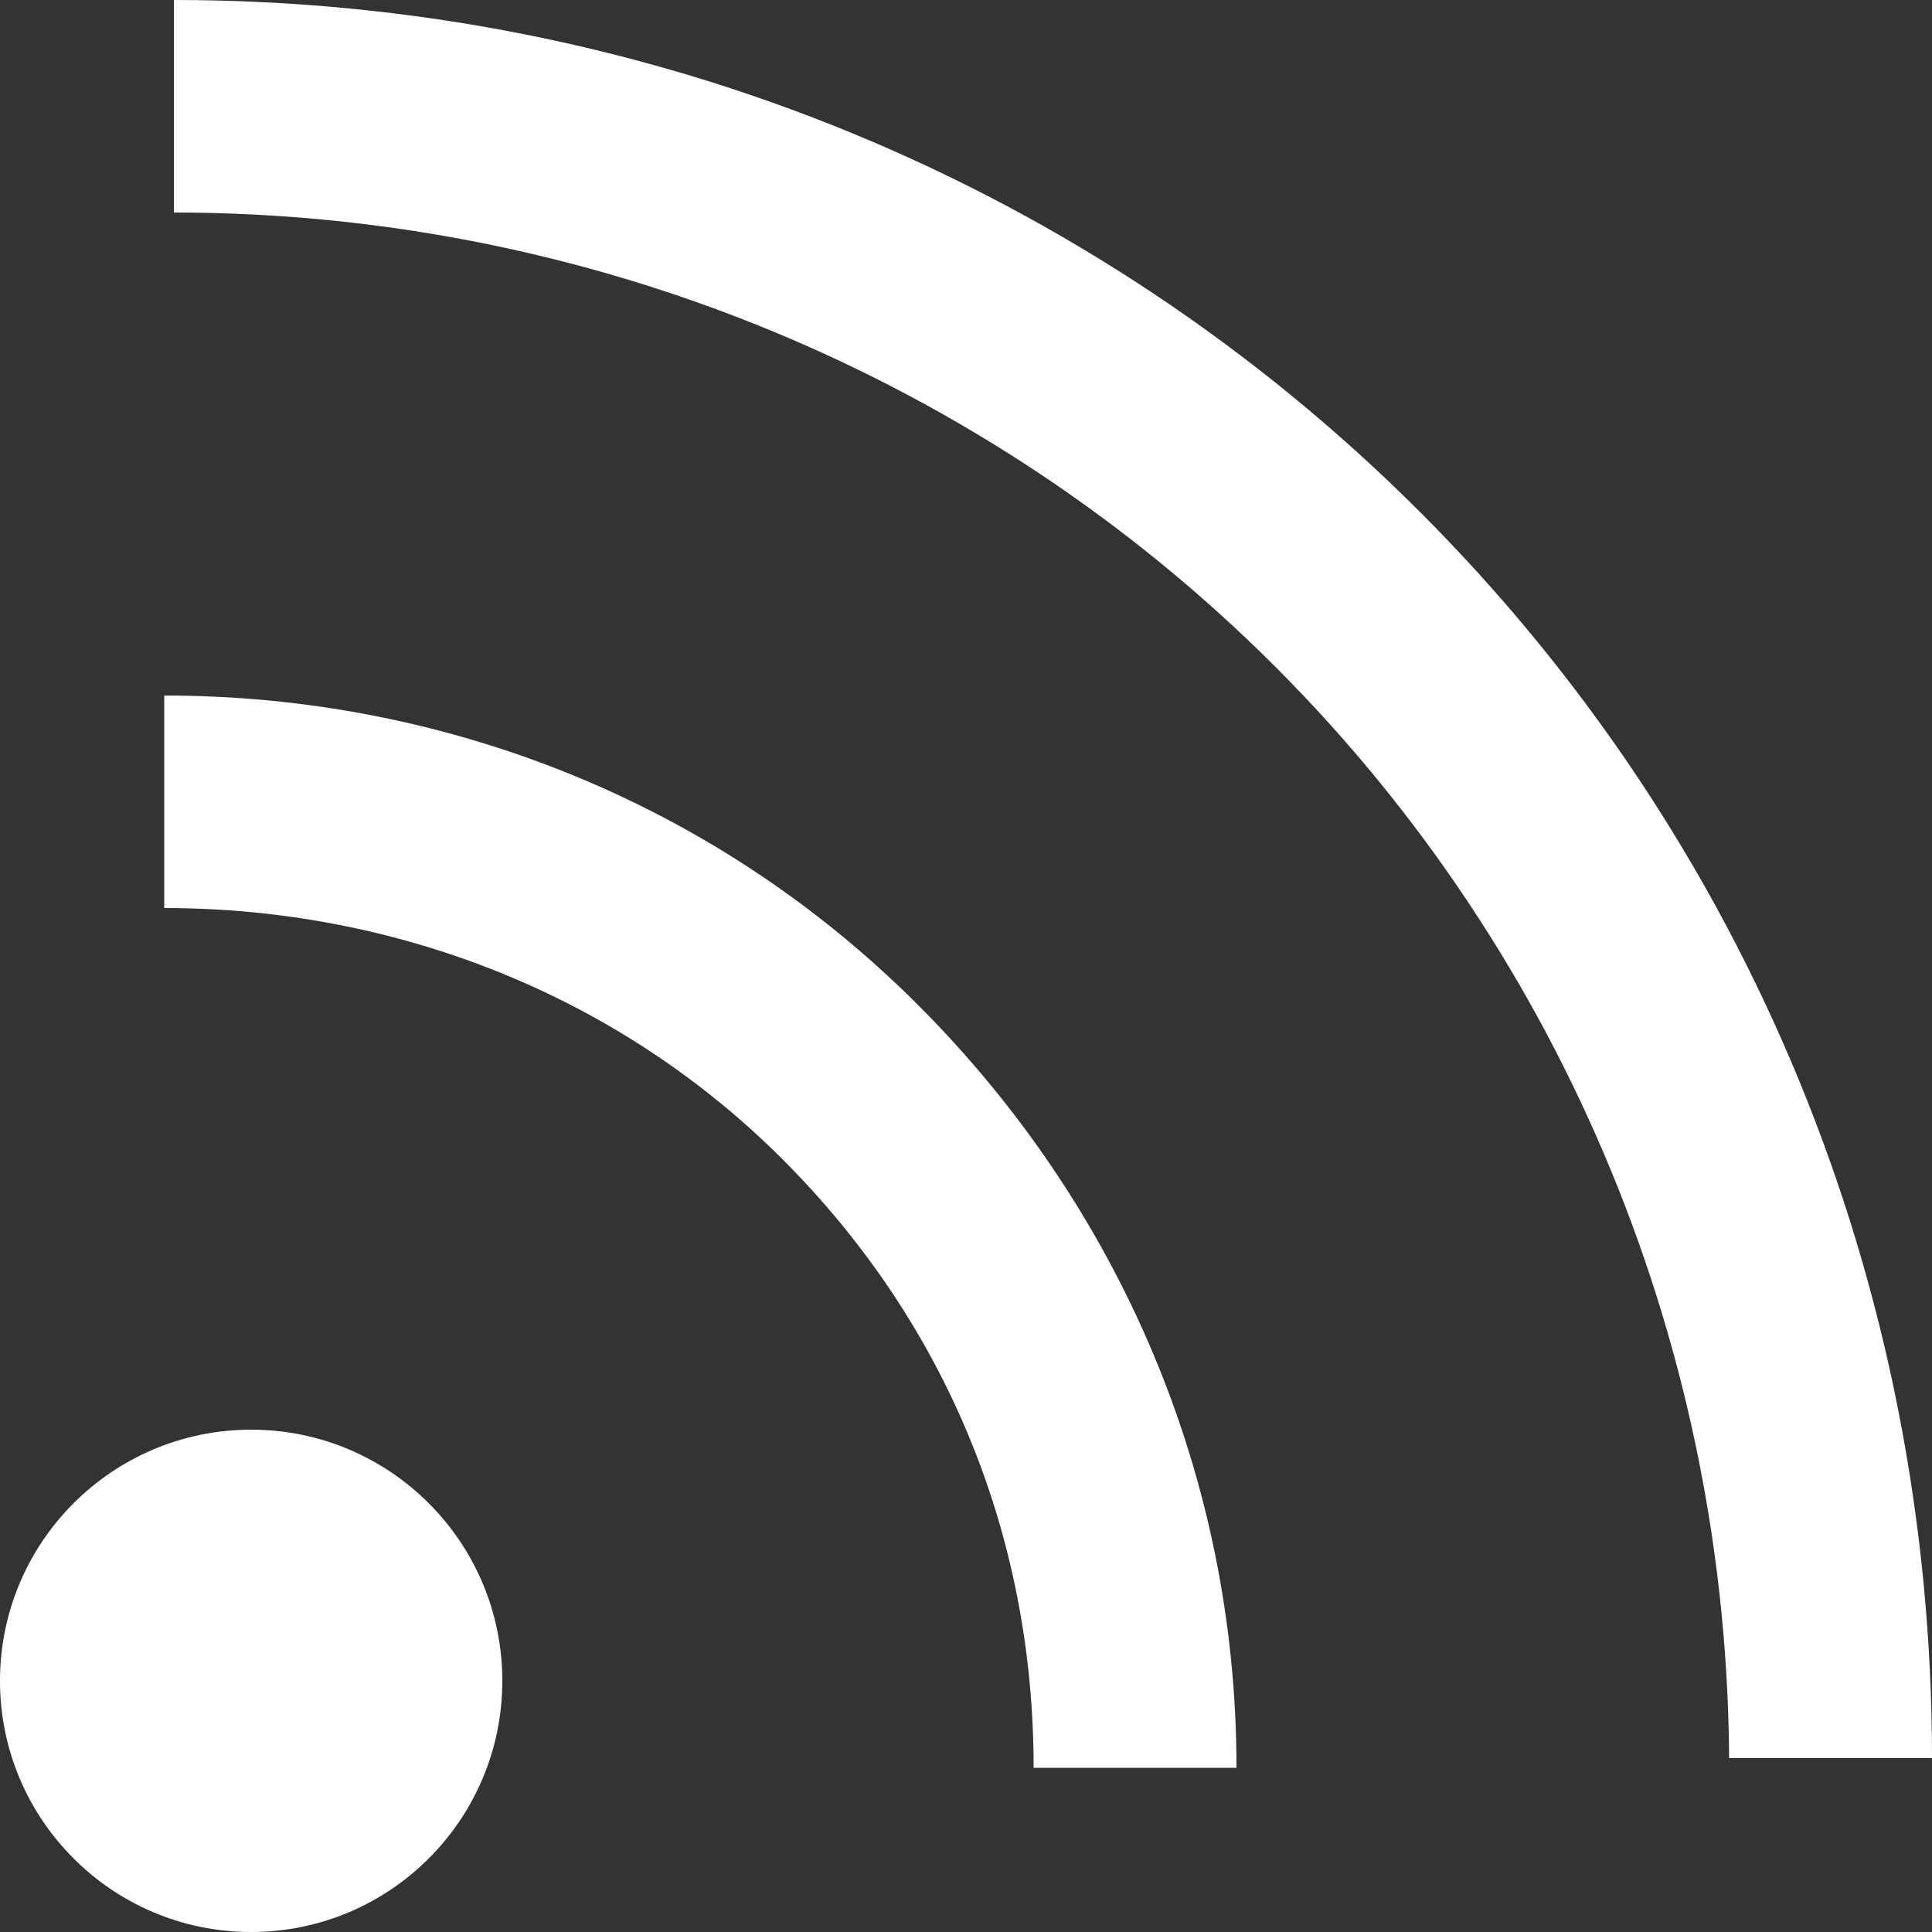
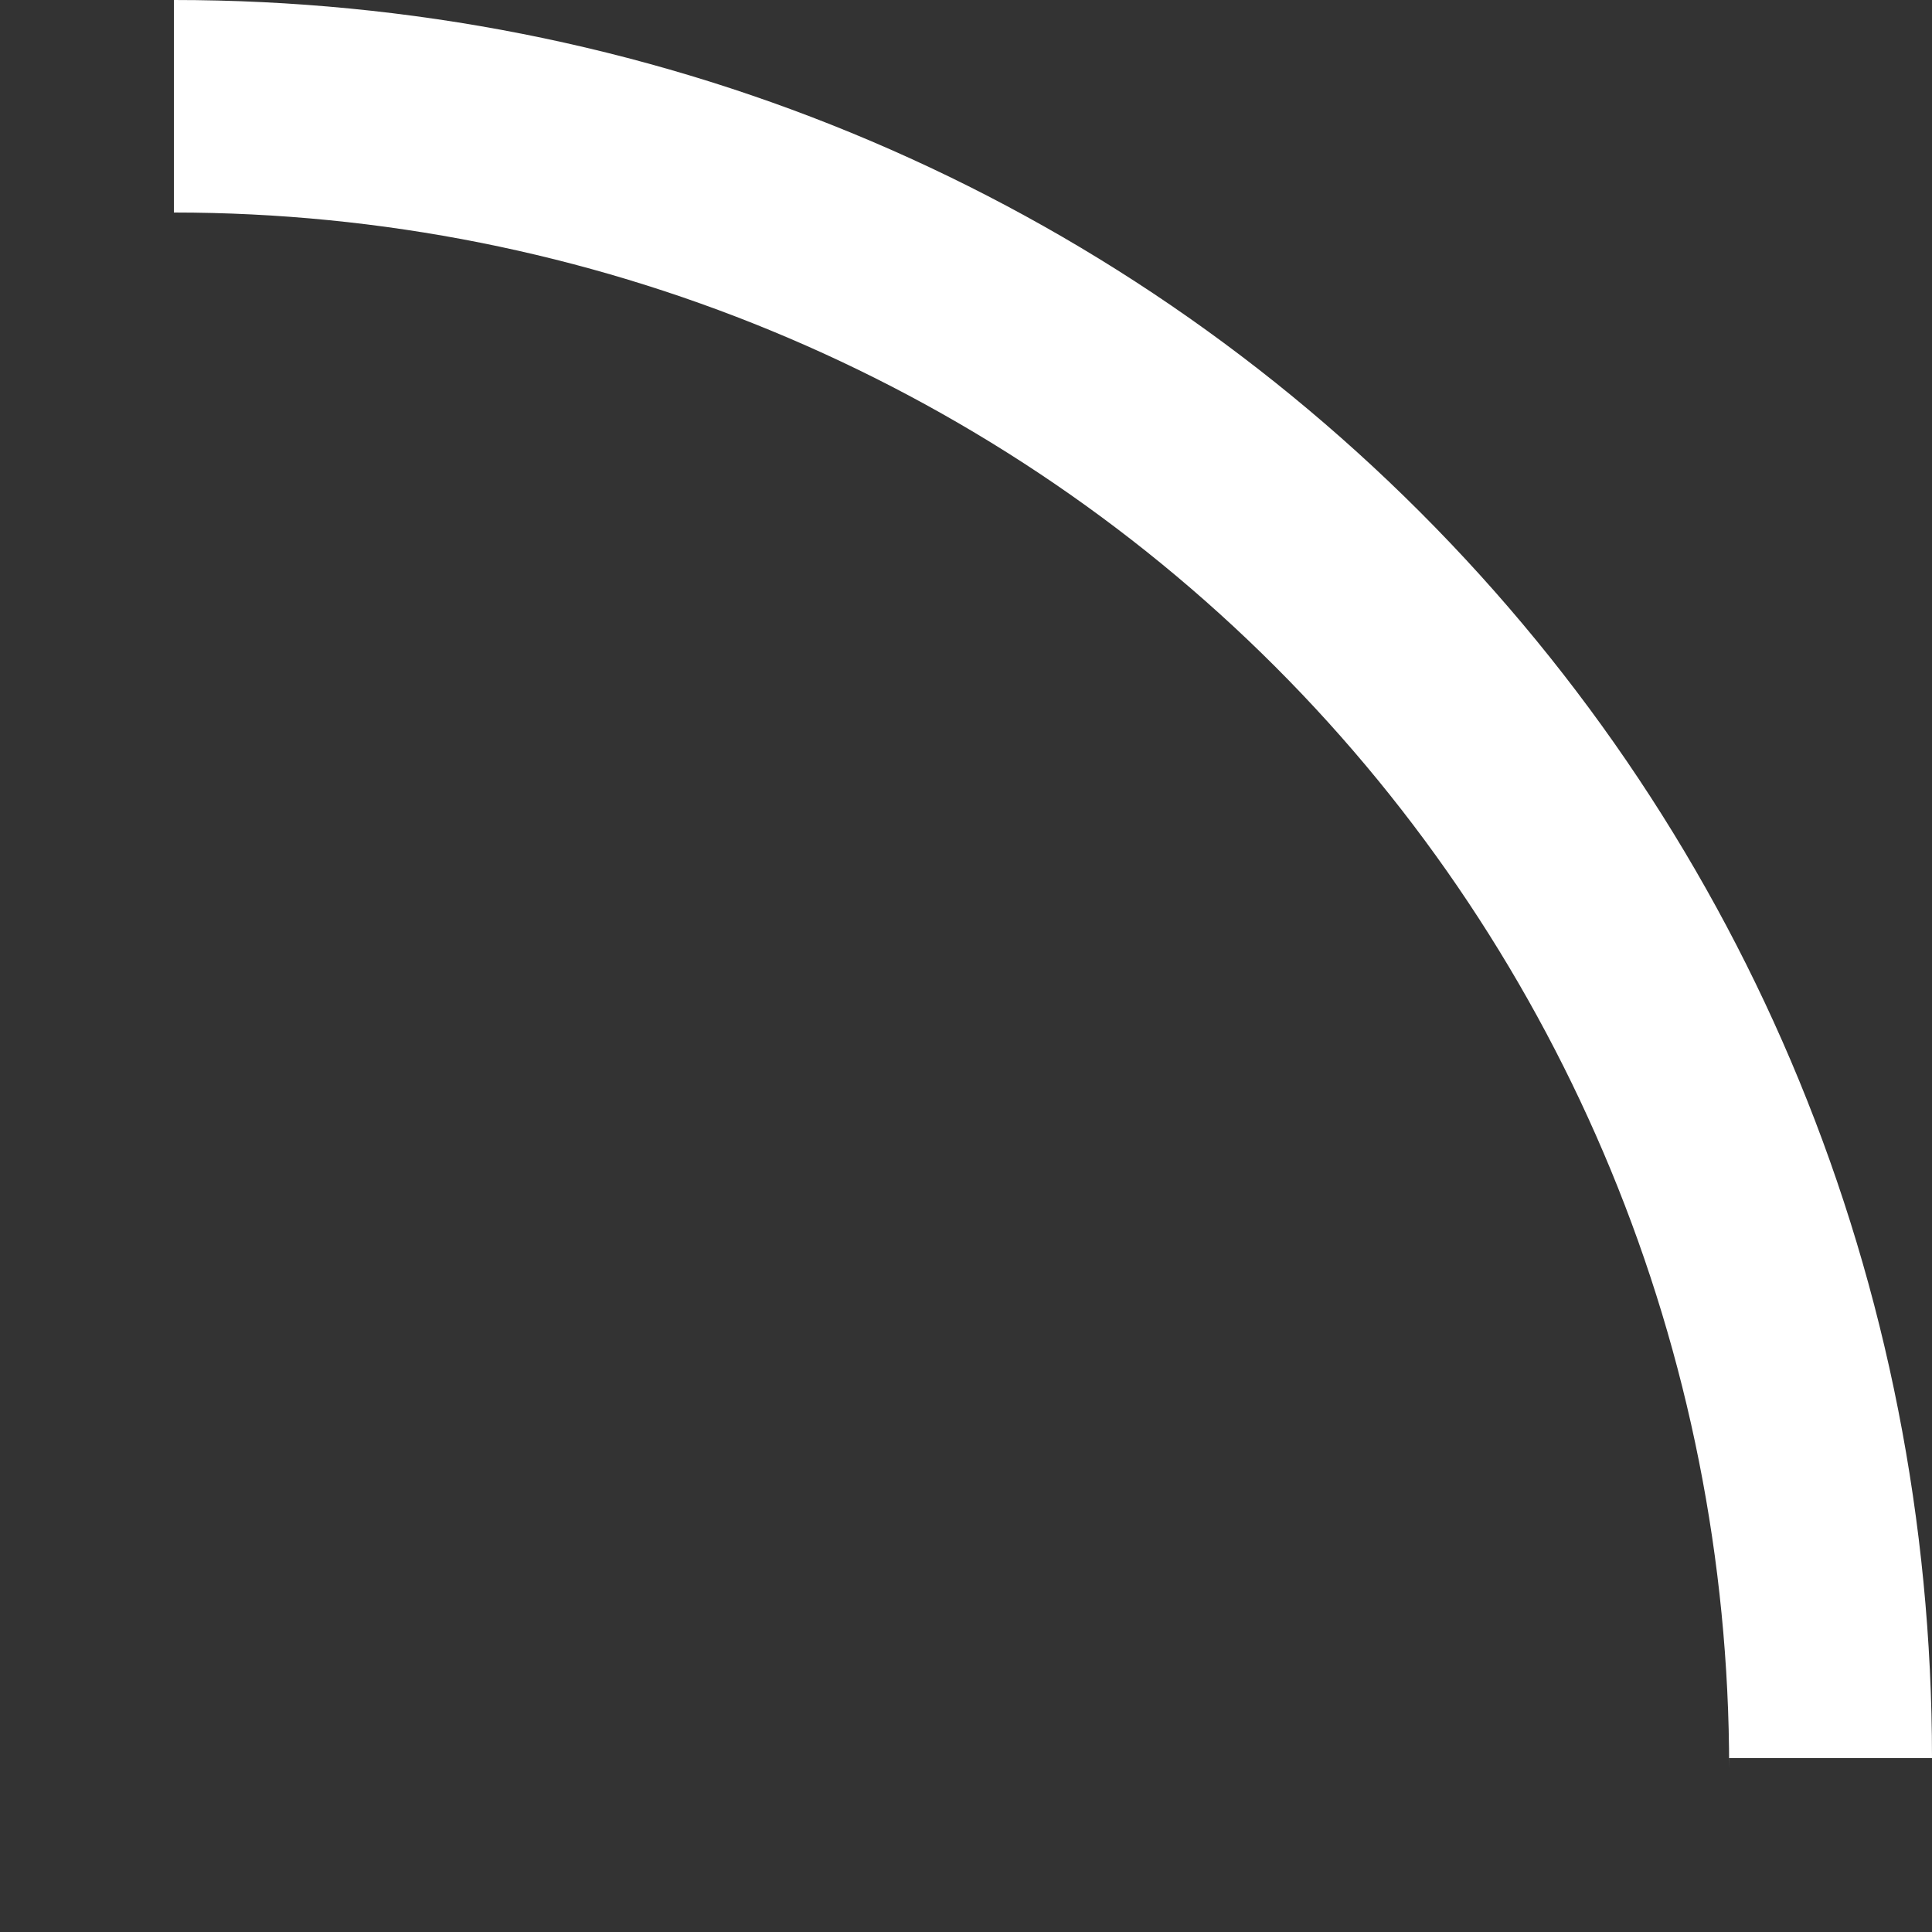
<svg xmlns="http://www.w3.org/2000/svg" version="1.1" id="Layer_1" x="0px" y="0px" viewBox="0 0 20 20" enable-background="new 0 0 20 20" xml:space="preserve">
  <rect x="0" y="0" width="20" height="20" fill="#333333" stroke="none" />
  <g>
-     <circle fill="#FFFFFF" cx="2.6" cy="17.4" r="2.6" />
-   </g>
+     </g>
  <g>
-     <path fill="#FFFFFF" d="M12.8,18.3h-2.1c0-2.4-0.9-4.6-2.6-6.3S4.1,9.4,1.7,9.4V7.2c2.9,0,5.7,1.1,7.8,3.2S12.8,15.3,12.8,18.3z" />
-   </g>
+     </g>
  <g>
    <path fill="#FFFFFF" d="M17.9,18.3c0-4.3-1.7-8.4-4.7-11.4c-3-3-7.1-4.7-11.4-4.7V0c4.9,0,9.5,1.9,12.9,5.3c3.4,3.4,5.3,8,5.3,12.9   H17.9z" />
  </g>
</svg>